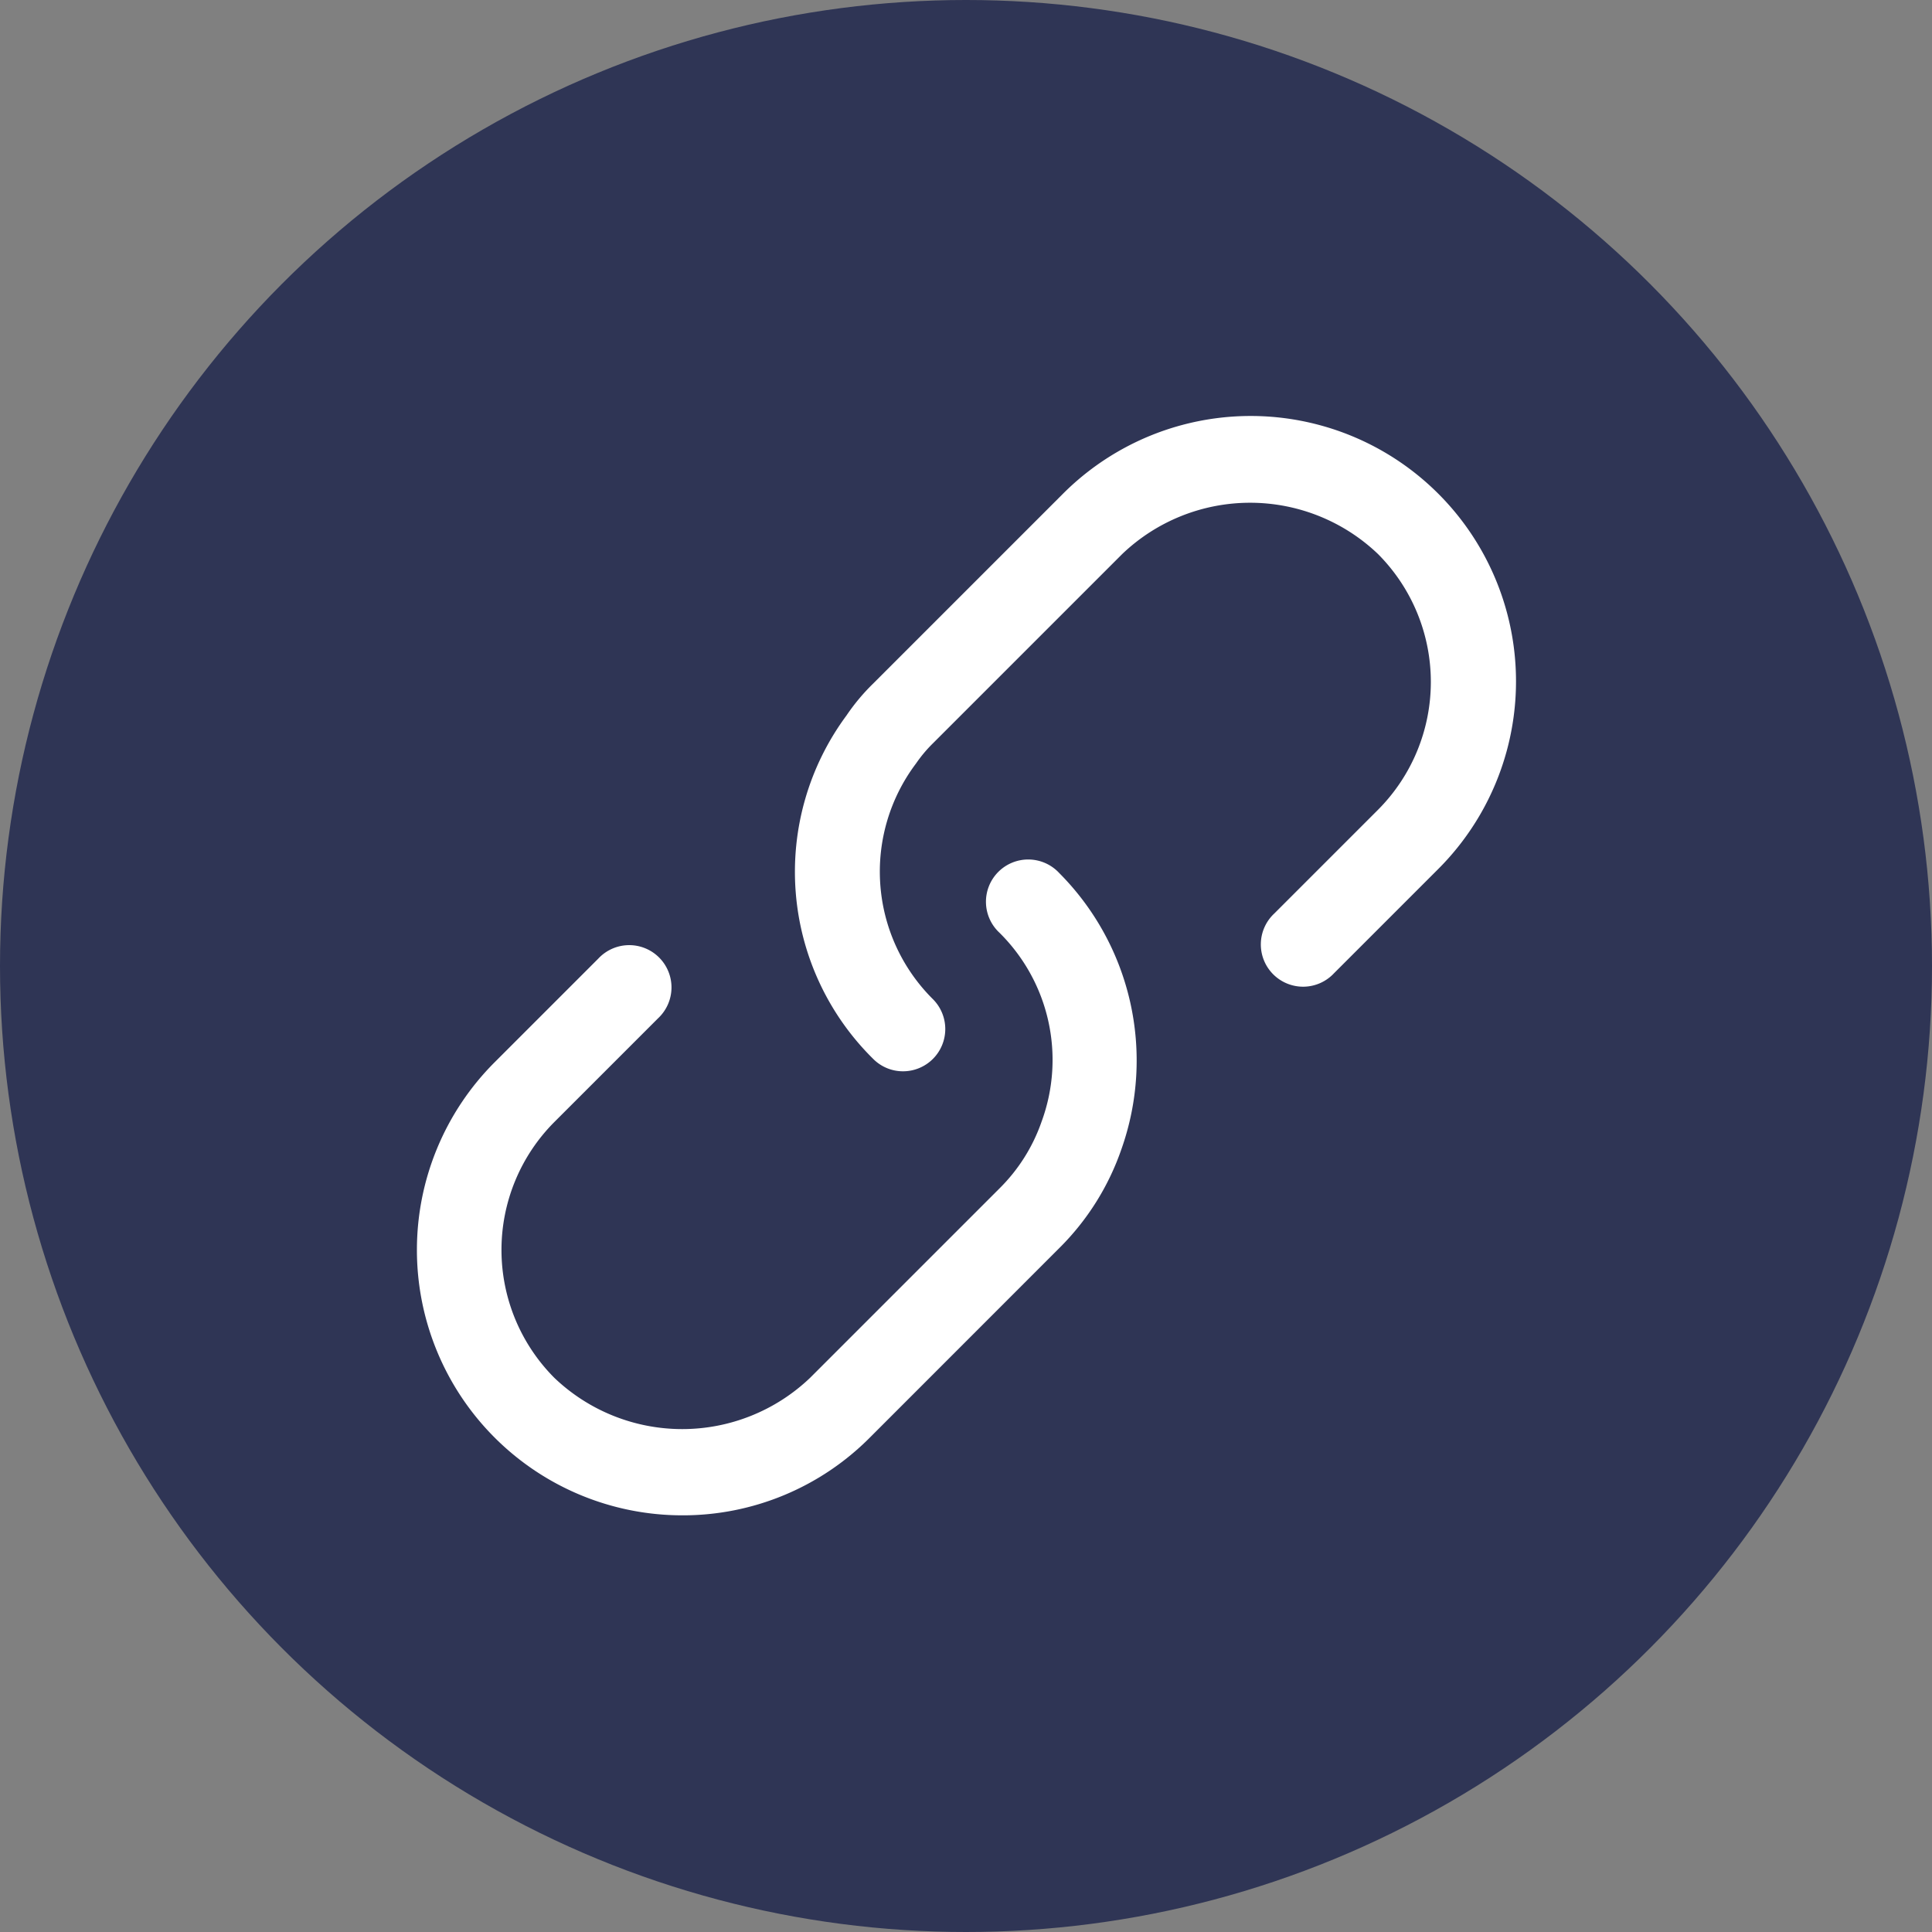
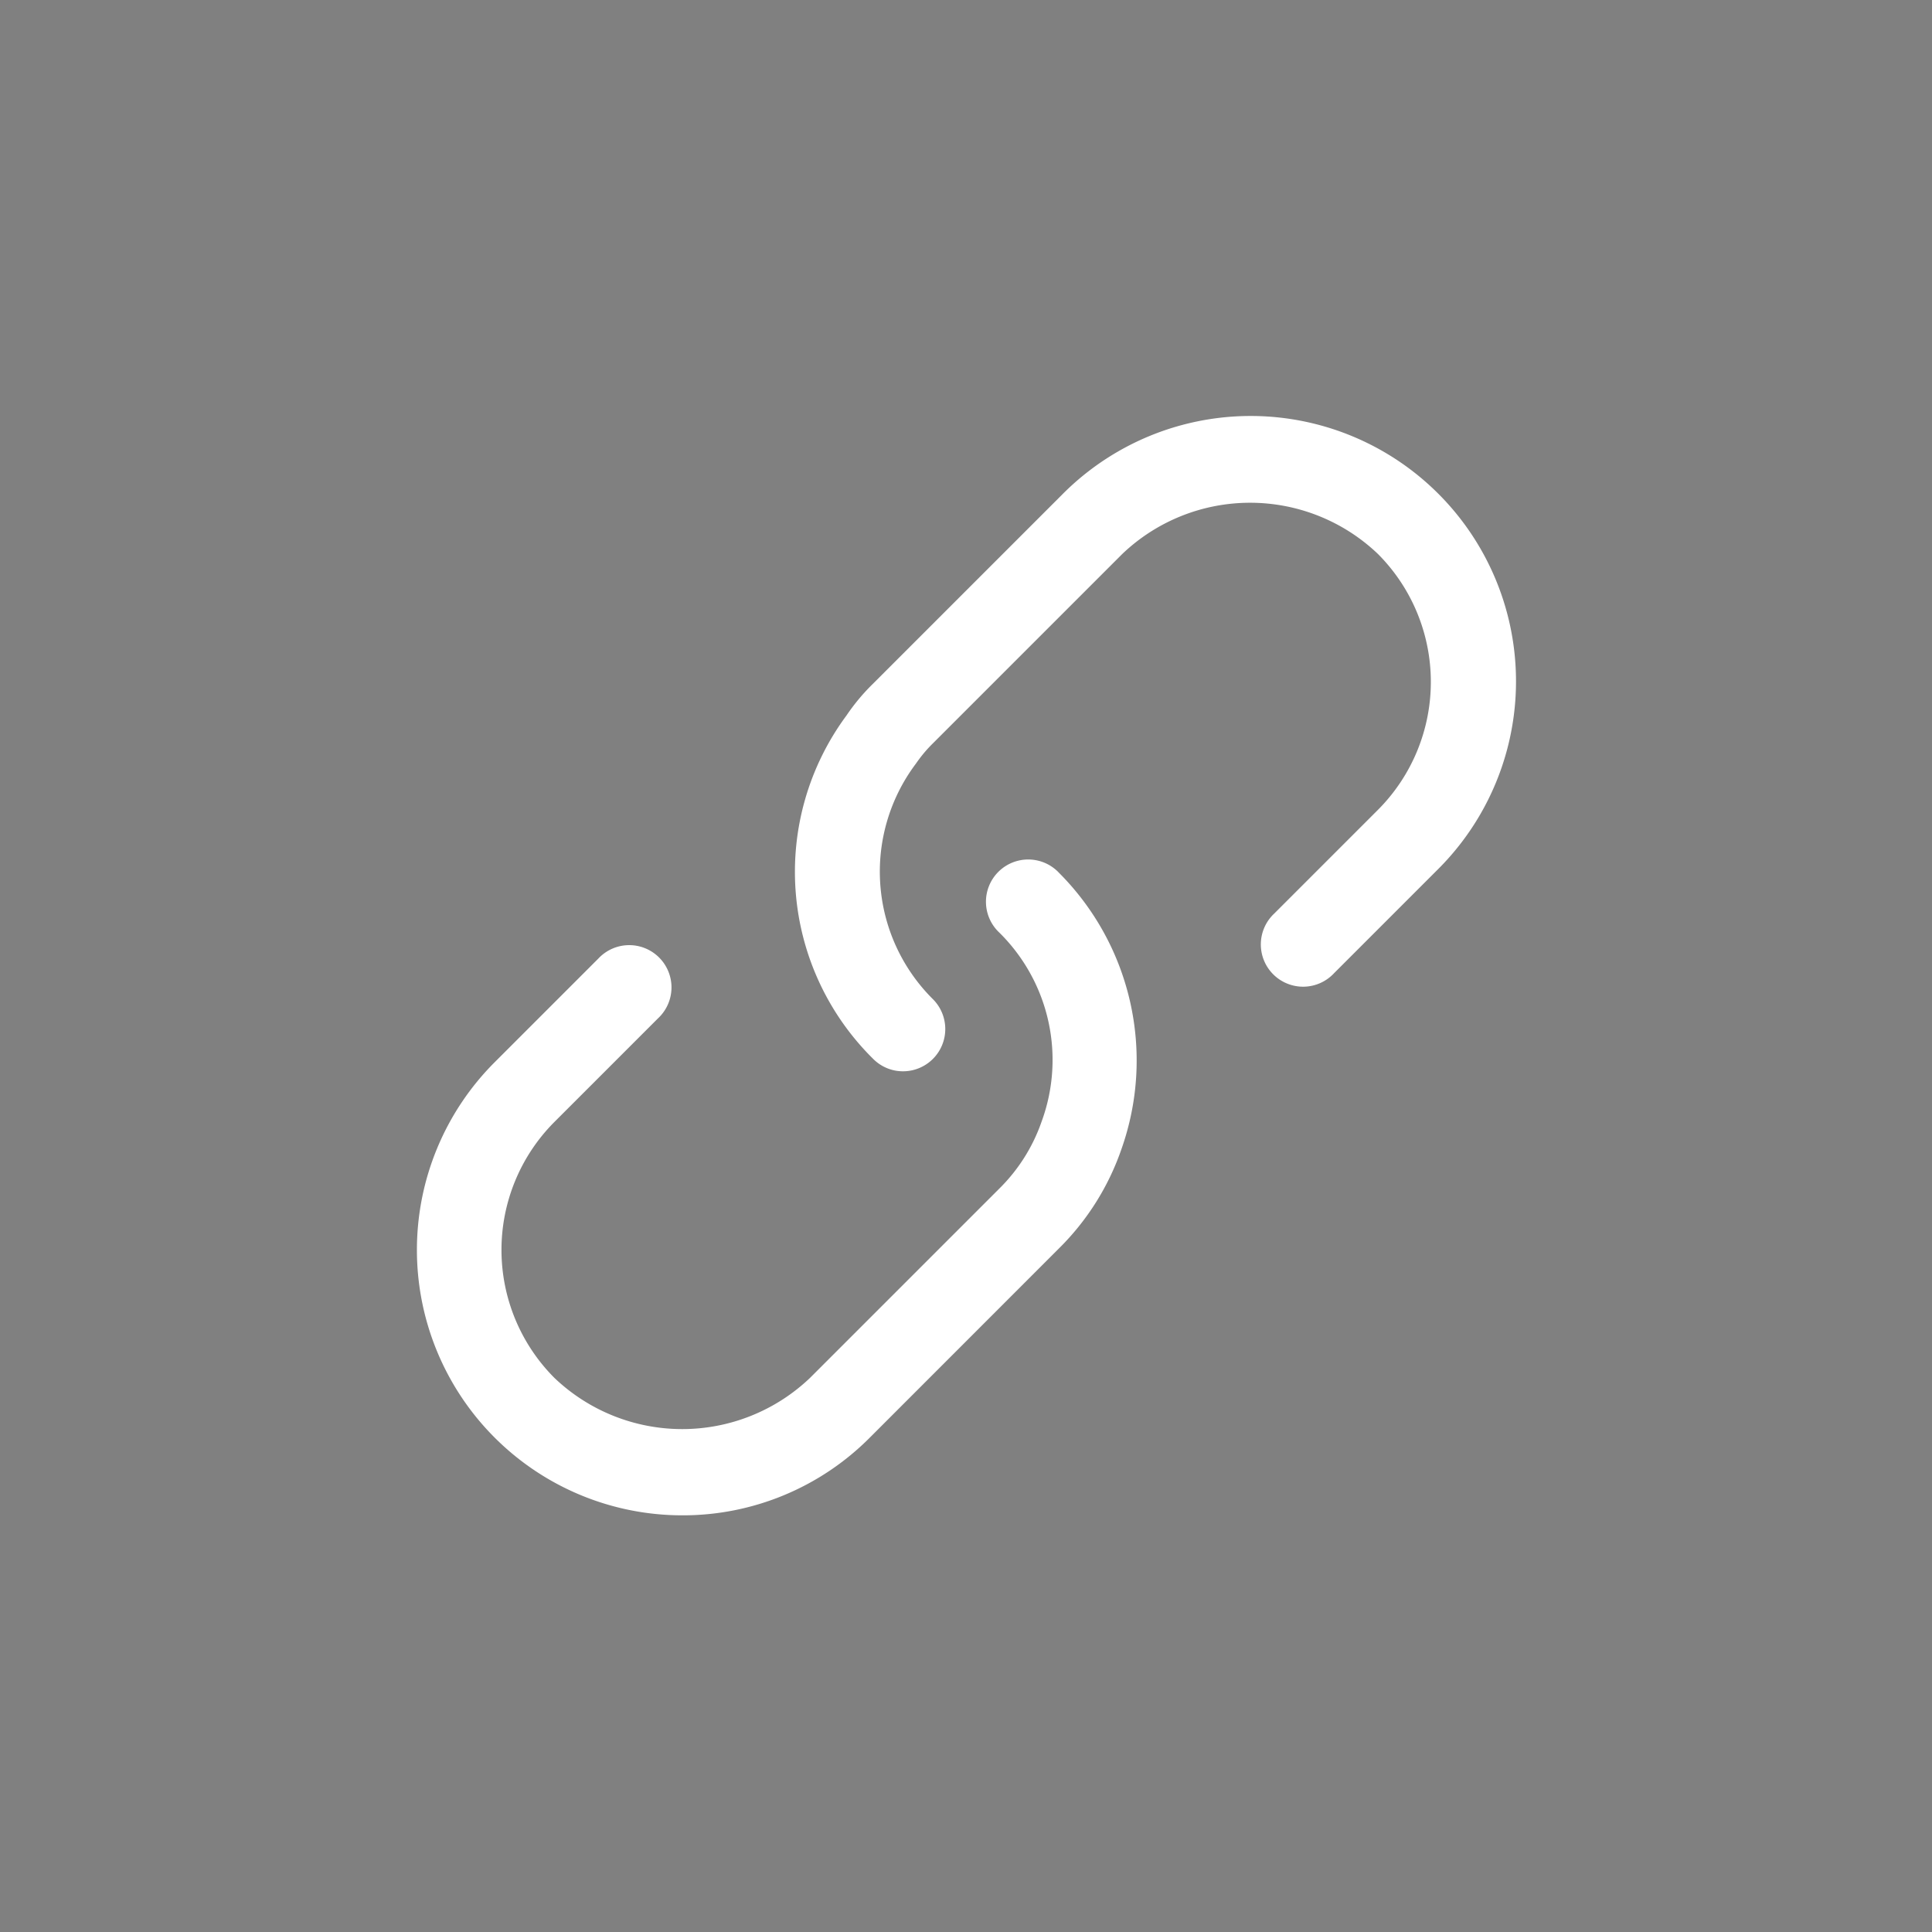
<svg xmlns="http://www.w3.org/2000/svg" version="1.1" width="512" height="512" x="0" y="0" viewBox="0 0 24 24" style="enable-background:new 0 0 512 512" xml:space="preserve" class="">
  <rect x="0" y="0" width="24" height="24" fill="#808080" stroke="none" />
-   <circle r="12" cx="12" cy="12" fill="#2F3555" shape="circle" />
  <g transform="matrix(0.7,0,0,0.7,3.602,3.599)">
    <path d="M10.88 13.87a.744.744 0 0 1-.53-.22 4.663 4.663 0 0 1-.474-6.094 3.632 3.632 0 0 1 .473-.566l3.36-3.36a4.709 4.709 0 1 1 6.659 6.66l-1.84 1.84a.75.75 0 1 1-1.06-1.06l1.84-1.84a3.215 3.215 0 0 0 0-4.54 3.285 3.285 0 0 0-4.538 0l-3.36 3.36a2.44 2.44 0 0 0-.3.358 3.189 3.189 0 0 0 .3 4.182.75.75 0 0 1-.53 1.28zm-3.919 7.88a4.71 4.71 0 0 1-3.329-8.04l1.84-1.84a.75.75 0 1 1 1.06 1.06l-1.84 1.84a3.215 3.215 0 0 0 0 4.54 3.285 3.285 0 0 0 4.538 0l3.36-3.36a3.092 3.092 0 0 0 .749-1.188 3.174 3.174 0 0 0-.749-3.352.75.75 0 1 1 1.06-1.06 4.713 4.713 0 0 1 1.106 4.9 4.57 4.57 0 0 1-1.106 1.76l-3.359 3.36a4.678 4.678 0 0 1-3.33 1.38z" fill="#ffffff" opacity="1" data-original="#000000" class="" />
  </g>
</svg>